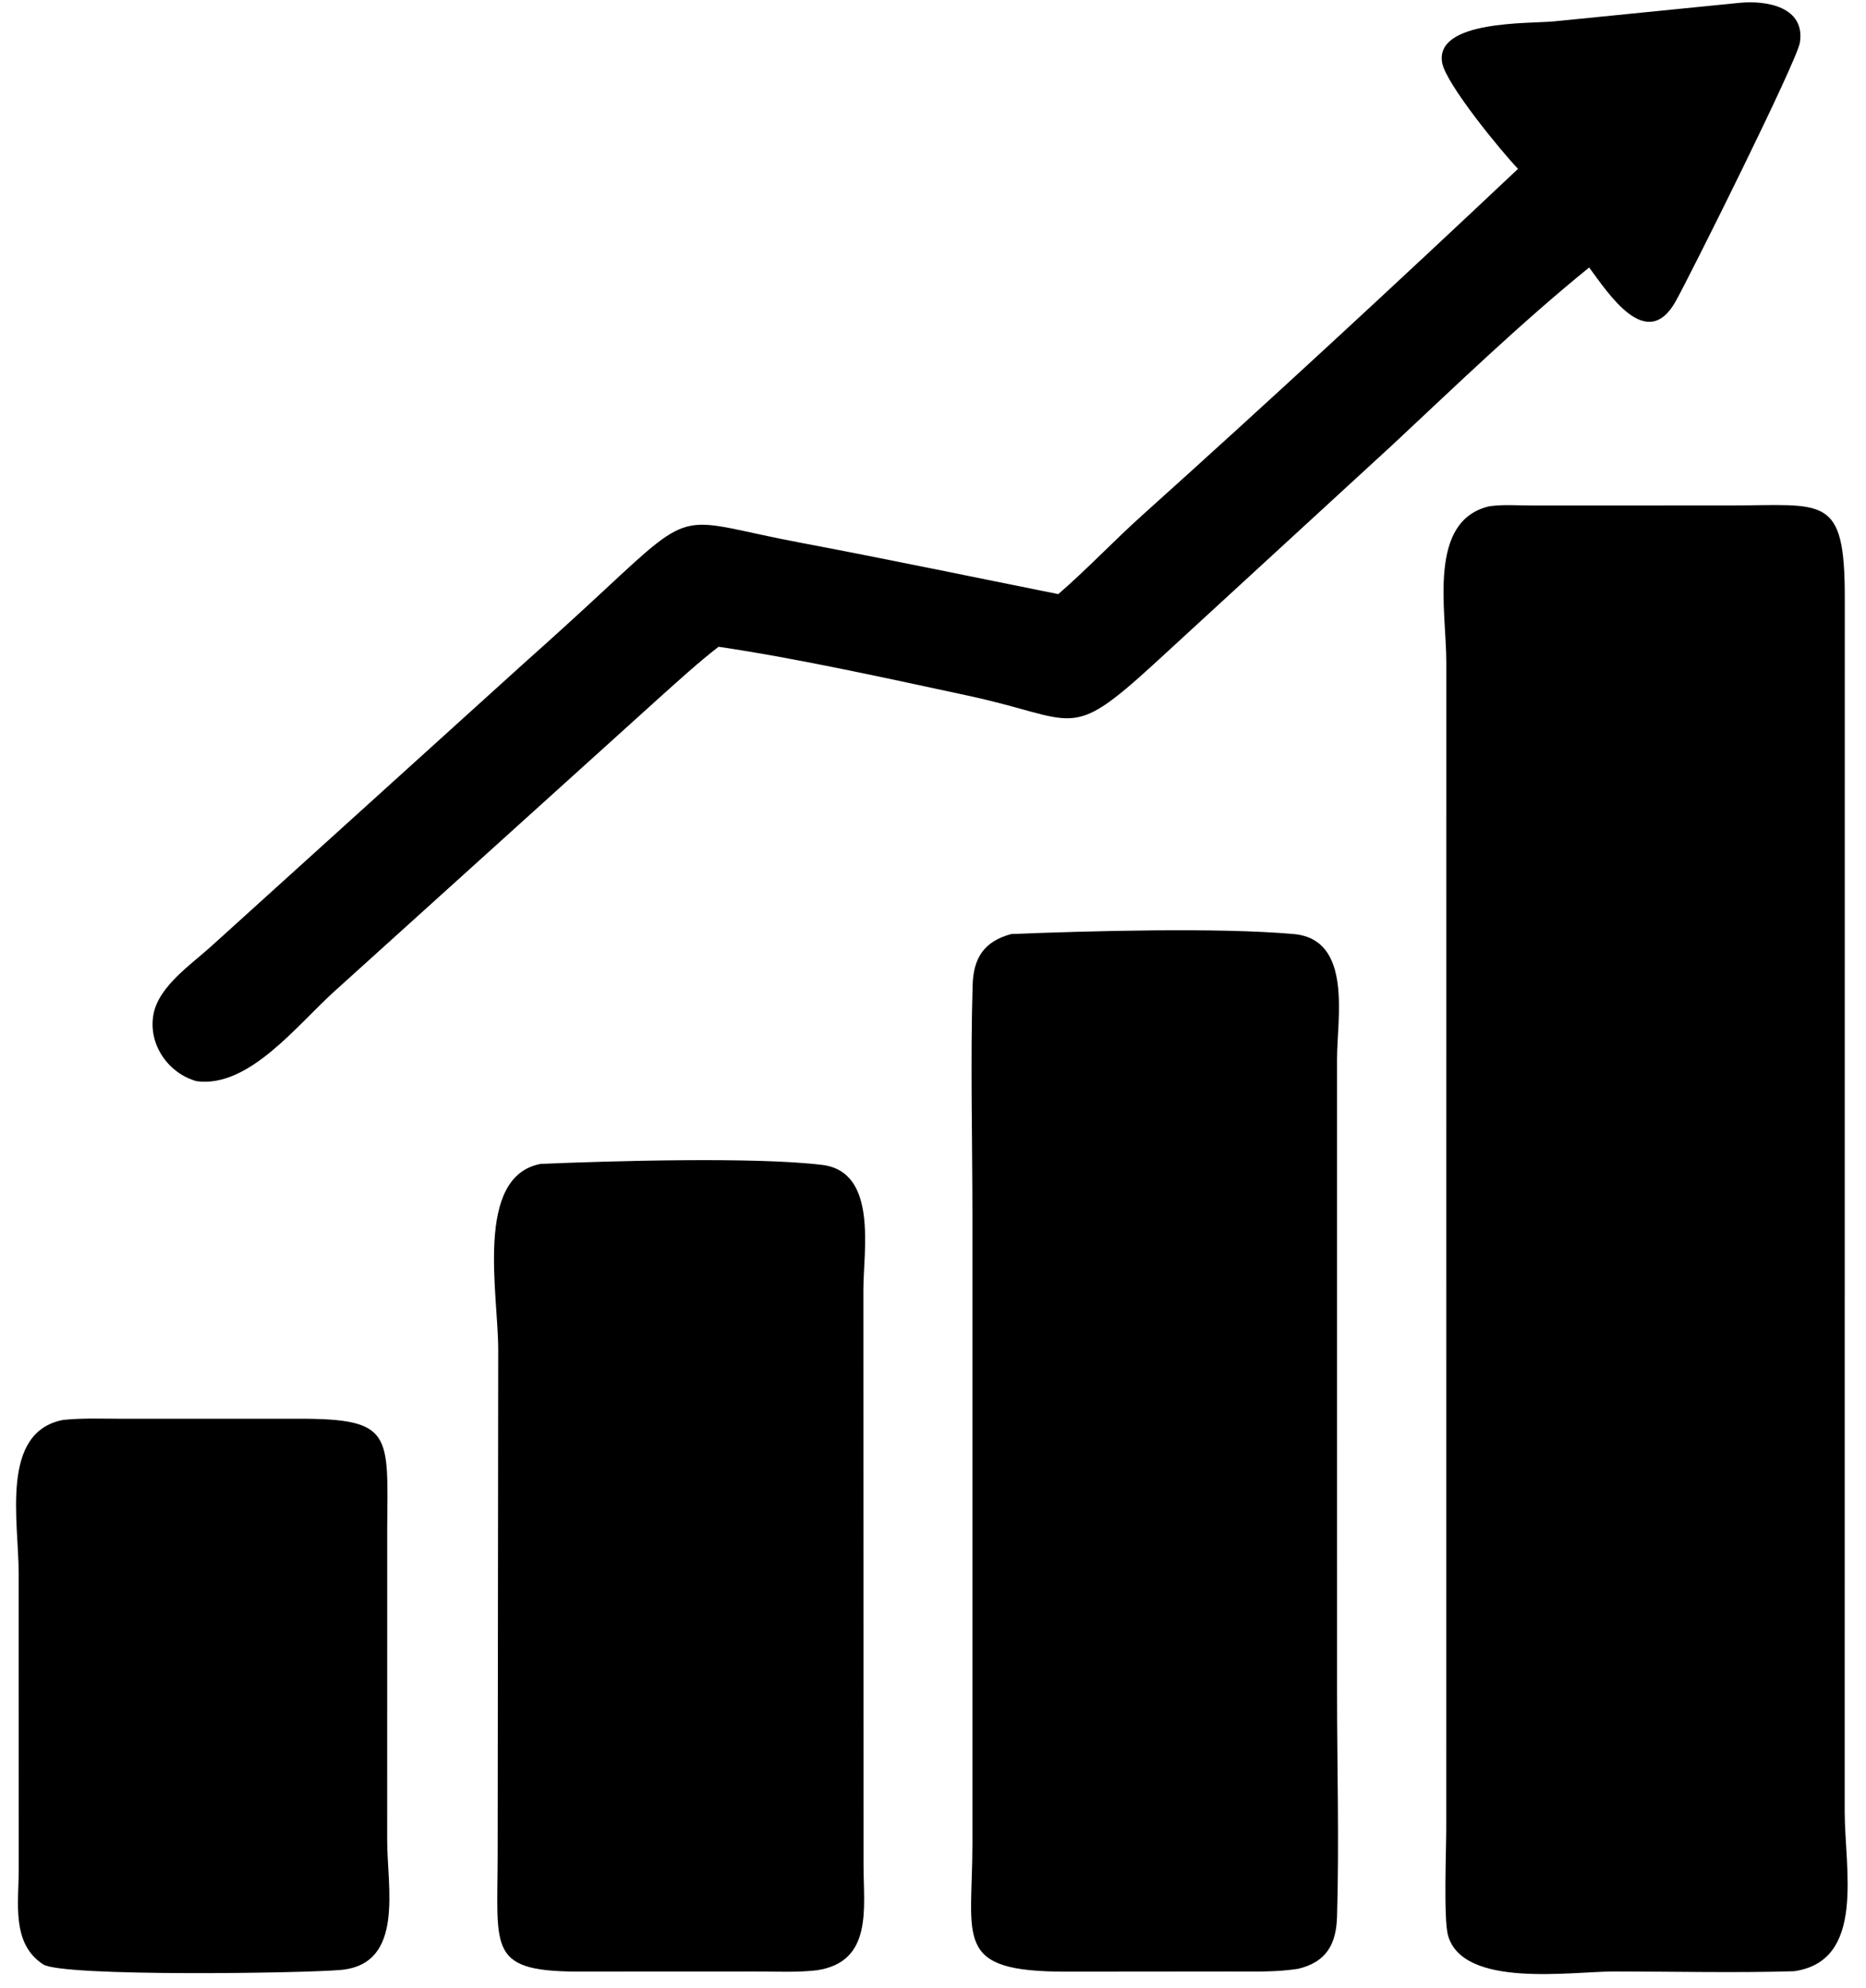
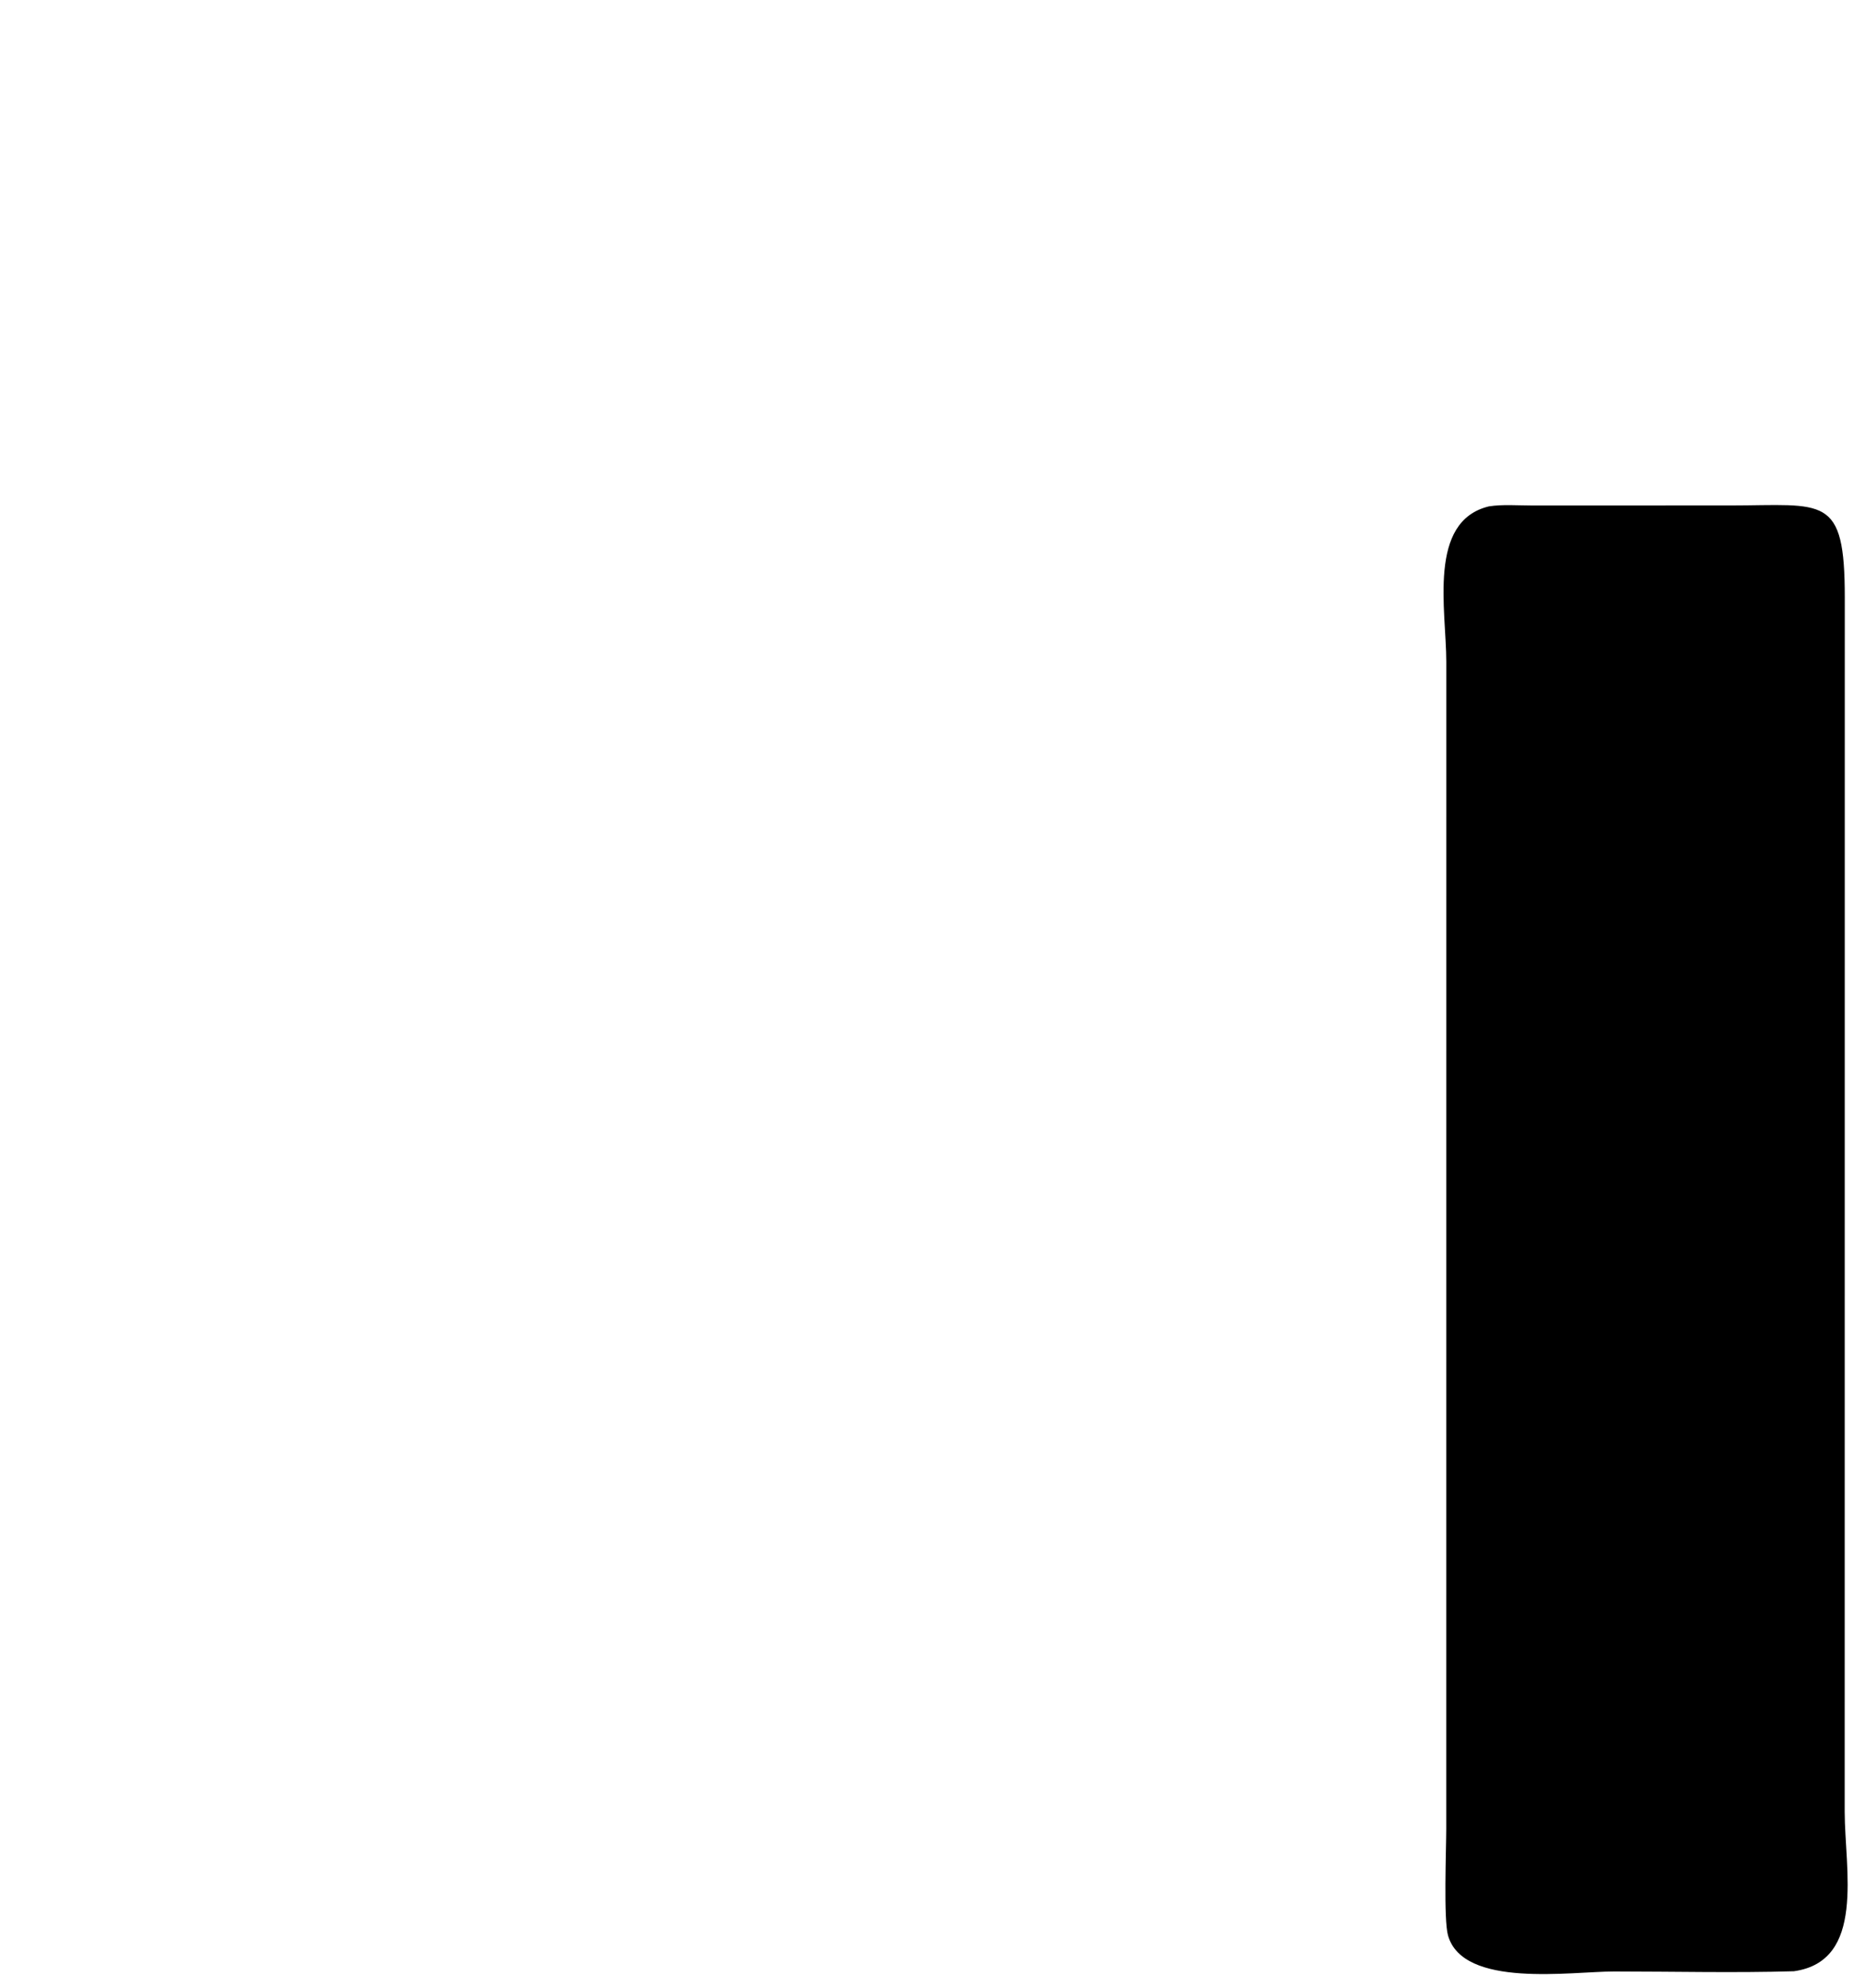
<svg xmlns="http://www.w3.org/2000/svg" height="766" preserveAspectRatio="xMidYMid meet" version="1.0" viewBox="118.8 85.7 719.1 766.1" width="719" zoomAndPan="magnify">
  <g id="change1_1">
-     <path d="M89.406 395.503C94.215 395 99.222 395.222 104.058 395.222L146.139 395.216C168.985 395.179 167.649 398.91 167.512 421.614L167.505 496.81C167.51 508.041 171.701 526.423 156.498 527.937C148.051 528.75 89.284 529.649 84.634 526.609C76.941 521.578 78.767 511.735 78.761 503.842L78.746 432.431C78.749 419.935 74.229 398.496 89.406 395.503Z" transform="scale(1.6)" />
-   </g>
+     </g>
  <g id="change1_2">
-     <path d="M493.155 54.252C499.689 53.589 509.107 55.204 507.761 63.815C507.053 68.345 481.378 119.804 477.849 126.12C470.876 138.6 461.669 124.252 457.007 117.975C440.533 131.352 425.152 146.189 409.656 160.672L352.26 213.399C331.405 232.477 333.817 226.753 307.313 221.068C288.344 216.999 266.437 212.133 247.322 209.312C242.536 213.007 237.804 217.337 233.288 221.377L154.904 292.189C145.78 300.396 134.233 315.6 121.616 313.934C114.673 312.011 109.835 304.916 111.236 297.721C112.543 291.013 120.345 285.793 125.096 281.467L200.506 213.23C207.025 207.424 213.479 201.556 219.871 195.61C241.965 175.059 237.775 178.736 266.814 184.21C287.641 188.136 308.365 192.469 329.143 196.633C336.082 190.644 342.457 183.851 349.303 177.7C379.829 150.276 410.018 122.373 439.875 94.221C435.861 90.039 422.485 73.751 421.6 68.664C419.808 58.355 442.785 59.286 448.486 58.713L493.155 54.252Z" transform="scale(1.6)" />
-   </g>
+     </g>
  <g id="change1_3">
-     <path d="M204.448 333.847C221.049 333.142 256.2 332.113 272.292 334.09C285.746 335.743 282.202 354.843 282.2 364.071L282.235 502.889C282.247 513.042 284.513 525.999 271.011 528.031C266.235 528.59 261.253 528.325 256.442 528.327L215.201 528.344C191.475 528.547 194.093 523.541 194.115 500.108L194.247 378.599C194.285 365.265 188.422 336.915 204.448 333.847Z" transform="scale(1.6)" />
-   </g>
+     </g>
  <g id="change1_4">
-     <path d="M317.835 278.486C336.286 277.769 367.642 276.862 385.861 278.496C400.11 279.774 396.287 298.888 396.282 308.489L396.285 460.913C396.284 478.952 396.816 497.134 396.281 515.152C396.086 521.716 393.741 526.051 386.917 527.681C381.558 528.515 376.099 528.321 370.69 528.327L331.088 528.364C303.637 528.397 308.468 520.719 308.465 497.406L308.463 346.382C308.459 327.908 307.972 309.287 308.51 290.825C308.701 284.262 311.243 280.266 317.835 278.486Z" transform="scale(1.6)" />
-   </g>
+     </g>
  <g id="change1_5">
    <path d="M432.863 175.503C436.121 174.991 439.805 175.292 443.107 175.29L490.979 175.284C513.642 175.268 518.604 172.448 518.577 197.509L518.554 489.844C518.564 503.696 523.684 525.822 506.326 528.266C491.944 528.687 477.449 528.323 463.055 528.322C452.645 528.32 426.661 532.422 423.017 519.657C421.919 515.809 422.586 499.061 422.589 493.849L422.6 212.957C422.597 200.463 418.02 179.089 432.863 175.503Z" transform="scale(1.6)" />
  </g>
</svg>